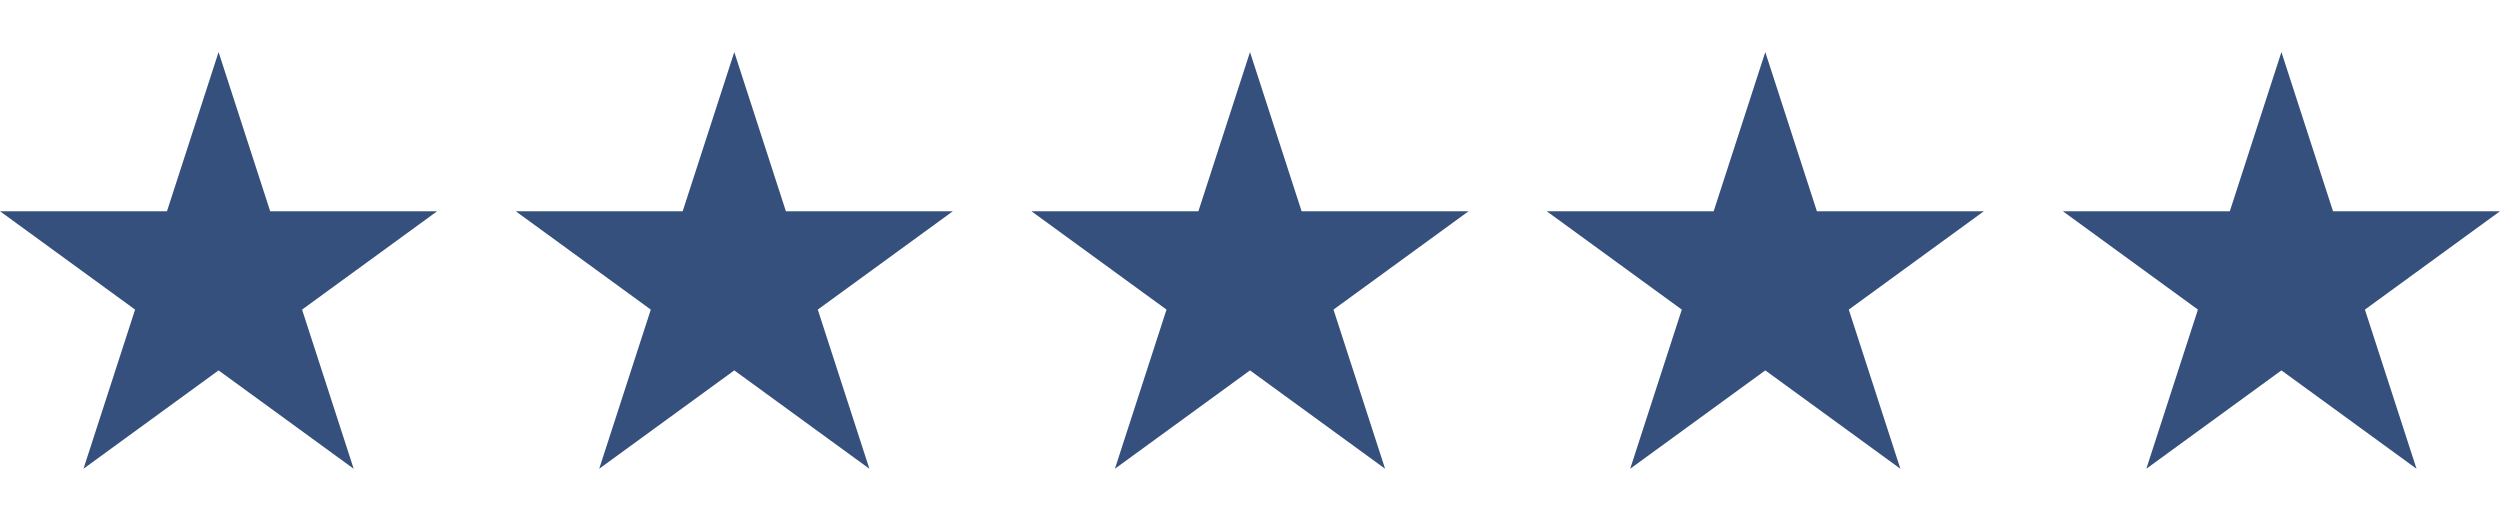
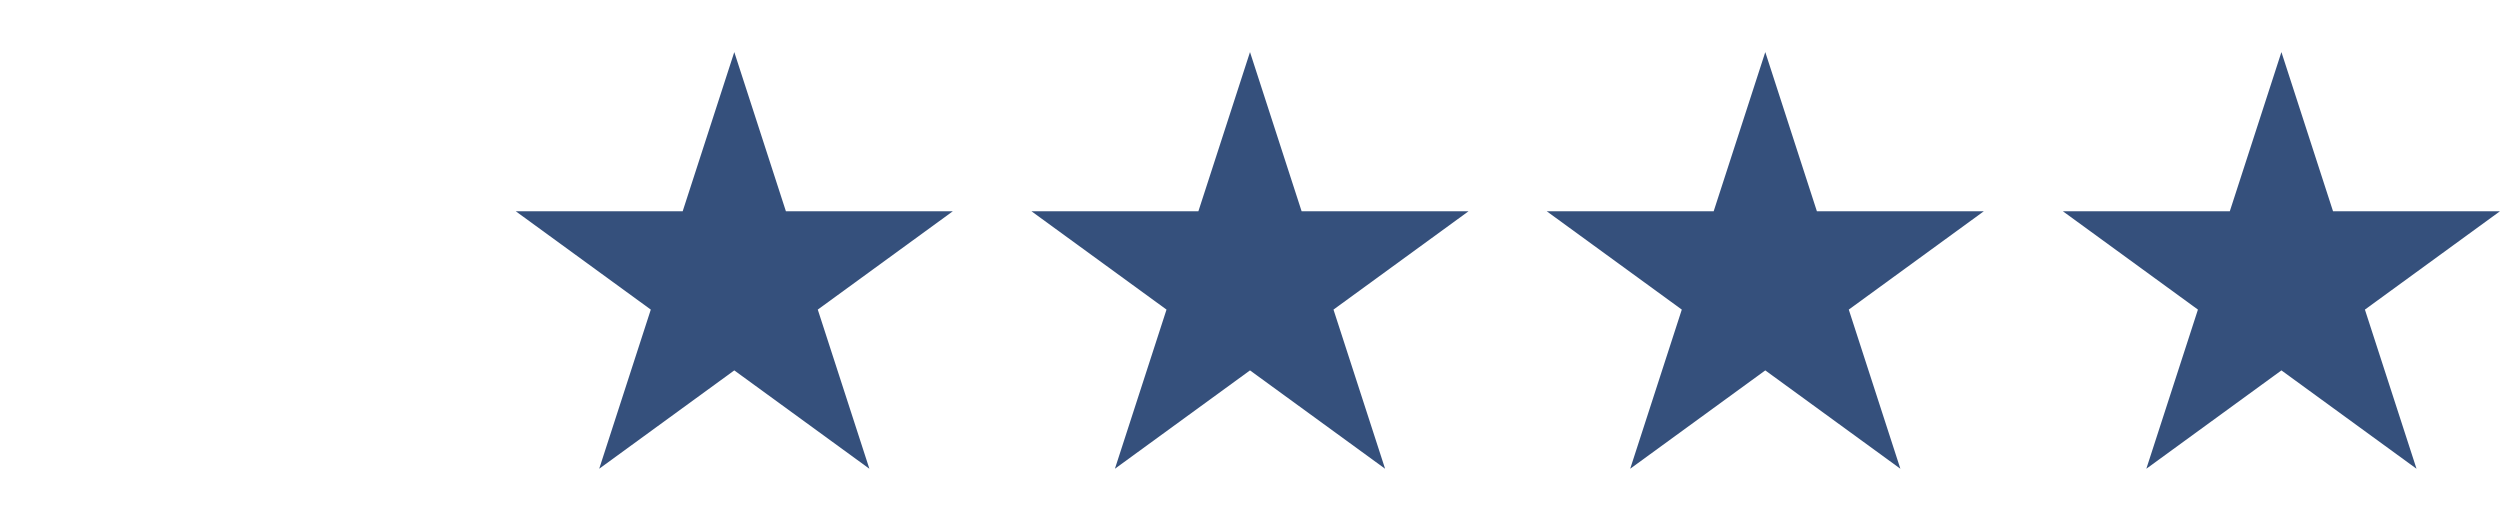
<svg xmlns="http://www.w3.org/2000/svg" width="1920" zoomAndPan="magnify" viewBox="0 0 1440 300" height="400" preserveAspectRatio="xMidYMid meet" version="1.2">
  <defs>
    <clipPath id="b4cd31eb3a">
      <path d="M 0 30 L 252 30 L 252 270 L 0 270 Z M 0 30 " />
    </clipPath>
    <clipPath id="08c1d789a5">
-       <path d="M 125.902 30 L 155.625 121.672 L 251.805 121.672 L 173.992 178.328 L 203.715 270 L 125.902 213.344 L 48.09 270 L 77.812 178.328 L 0 121.672 L 96.18 121.672 Z M 125.902 30 " />
-     </clipPath>
+       </clipPath>
    <clipPath id="2fabe0e22d">
      <path d="M 1188.195 30 L 1440 30 L 1440 270 L 1188.195 270 Z M 1188.195 30 " />
    </clipPath>
    <clipPath id="47a90537e0">
      <path d="M 1314.098 30 L 1343.82 121.672 L 1440 121.672 L 1362.188 178.328 L 1391.91 270 L 1314.098 213.344 L 1236.285 270 L 1266.008 178.328 L 1188.195 121.672 L 1284.375 121.672 Z M 1314.098 30 " />
    </clipPath>
    <clipPath id="3ccdef3e26">
      <path d="M 594.098 30 L 846 30 L 846 270 L 594.098 270 Z M 594.098 30 " />
    </clipPath>
    <clipPath id="a34ec6ee3c">
      <path d="M 720 30 L 749.723 121.672 L 845.902 121.672 L 768.09 178.328 L 797.812 270 L 720 213.344 L 642.188 270 L 671.91 178.328 L 594.098 121.672 L 690.277 121.672 Z M 720 30 " />
    </clipPath>
    <clipPath id="c26ea4ed41">
      <path d="M 297.051 30 L 549 30 L 549 270 L 297.051 270 Z M 297.051 30 " />
    </clipPath>
    <clipPath id="c5cff9e9d6">
      <path d="M 422.949 30 L 452.672 121.672 L 548.852 121.672 L 471.039 178.328 L 500.762 270 L 422.949 213.344 L 345.141 270 L 374.859 178.328 L 297.051 121.672 L 393.23 121.672 Z M 422.949 30 " />
    </clipPath>
    <clipPath id="a8819e9a14">
      <path d="M 890.902 30 L 1143 30 L 1143 270 L 890.902 270 Z M 890.902 30 " />
    </clipPath>
    <clipPath id="ba9989b249">
      <path d="M 1016.805 30 L 1046.523 121.672 L 1142.703 121.672 L 1064.895 178.328 L 1094.613 270 L 1016.805 213.344 L 938.992 270 L 968.715 178.328 L 890.902 121.672 L 987.082 121.672 Z M 1016.805 30 " />
    </clipPath>
  </defs>
  <g id="54a8d677d6">
    <g clip-rule="nonzero" clip-path="url(#b4cd31eb3a)">
      <g clip-rule="nonzero" clip-path="url(#08c1d789a5)">
-         <path style=" stroke:none;fill-rule:nonzero;fill:#35507c;fill-opacity:1;" d="M 0 30 L 252.188 30 L 252.188 270 L 0 270 Z M 0 30 " />
+         <path style=" stroke:none;fill-rule:nonzero;fill:#35507c;fill-opacity:1;" d="M 0 30 L 252.188 270 L 0 270 Z M 0 30 " />
      </g>
    </g>
    <g clip-rule="nonzero" clip-path="url(#2fabe0e22d)">
      <g clip-rule="nonzero" clip-path="url(#47a90537e0)">
        <path style=" stroke:none;fill-rule:nonzero;fill:#35507c;fill-opacity:1;" d="M 1188.195 30 L 1440.383 30 L 1440.383 270 L 1188.195 270 Z M 1188.195 30 " />
      </g>
    </g>
    <g clip-rule="nonzero" clip-path="url(#3ccdef3e26)">
      <g clip-rule="nonzero" clip-path="url(#a34ec6ee3c)">
        <path style=" stroke:none;fill-rule:nonzero;fill:#35507c;fill-opacity:1;" d="M 594.098 30 L 846.285 30 L 846.285 270 L 594.098 270 Z M 594.098 30 " />
      </g>
    </g>
    <g clip-rule="nonzero" clip-path="url(#c26ea4ed41)">
      <g clip-rule="nonzero" clip-path="url(#c5cff9e9d6)">
        <path style=" stroke:none;fill-rule:nonzero;fill:#35507c;fill-opacity:1;" d="M 297.051 30 L 549.238 30 L 549.238 270 L 297.051 270 Z M 297.051 30 " />
      </g>
    </g>
    <g clip-rule="nonzero" clip-path="url(#a8819e9a14)">
      <g clip-rule="nonzero" clip-path="url(#ba9989b249)">
        <path style=" stroke:none;fill-rule:nonzero;fill:#35507c;fill-opacity:1;" d="M 890.902 30 L 1143.09 30 L 1143.09 270 L 890.902 270 Z M 890.902 30 " />
      </g>
    </g>
  </g>
</svg>